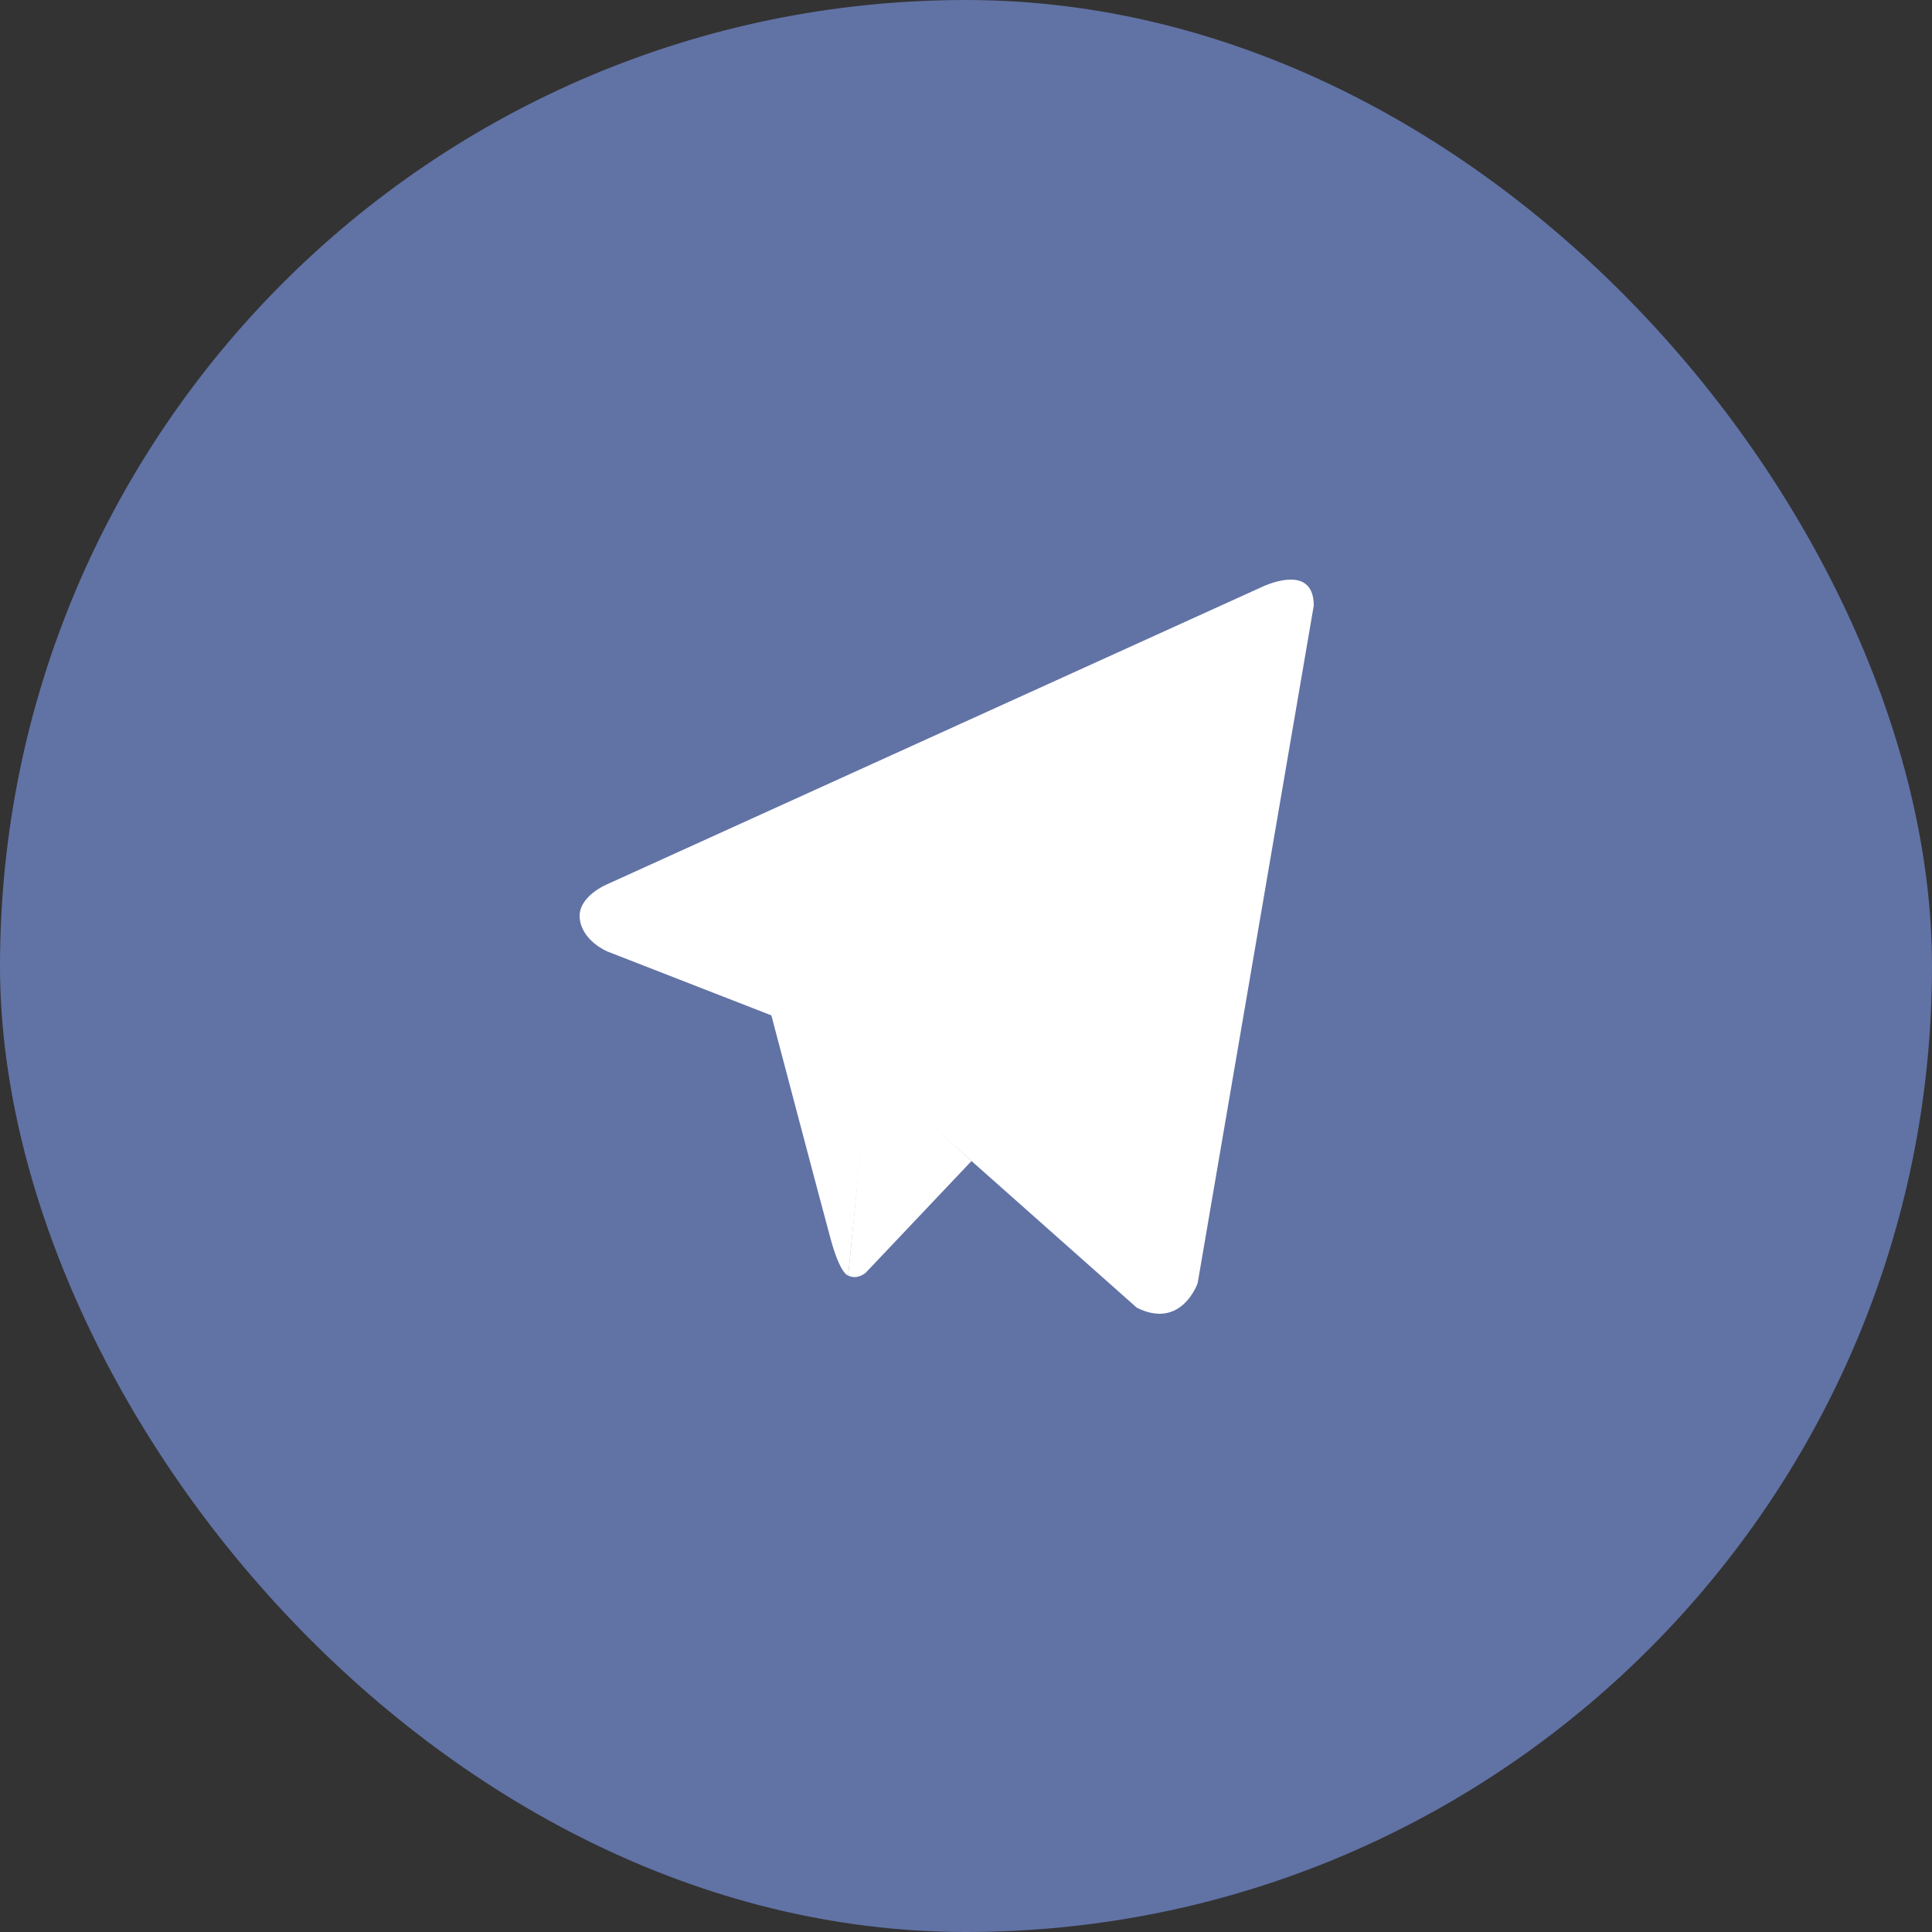
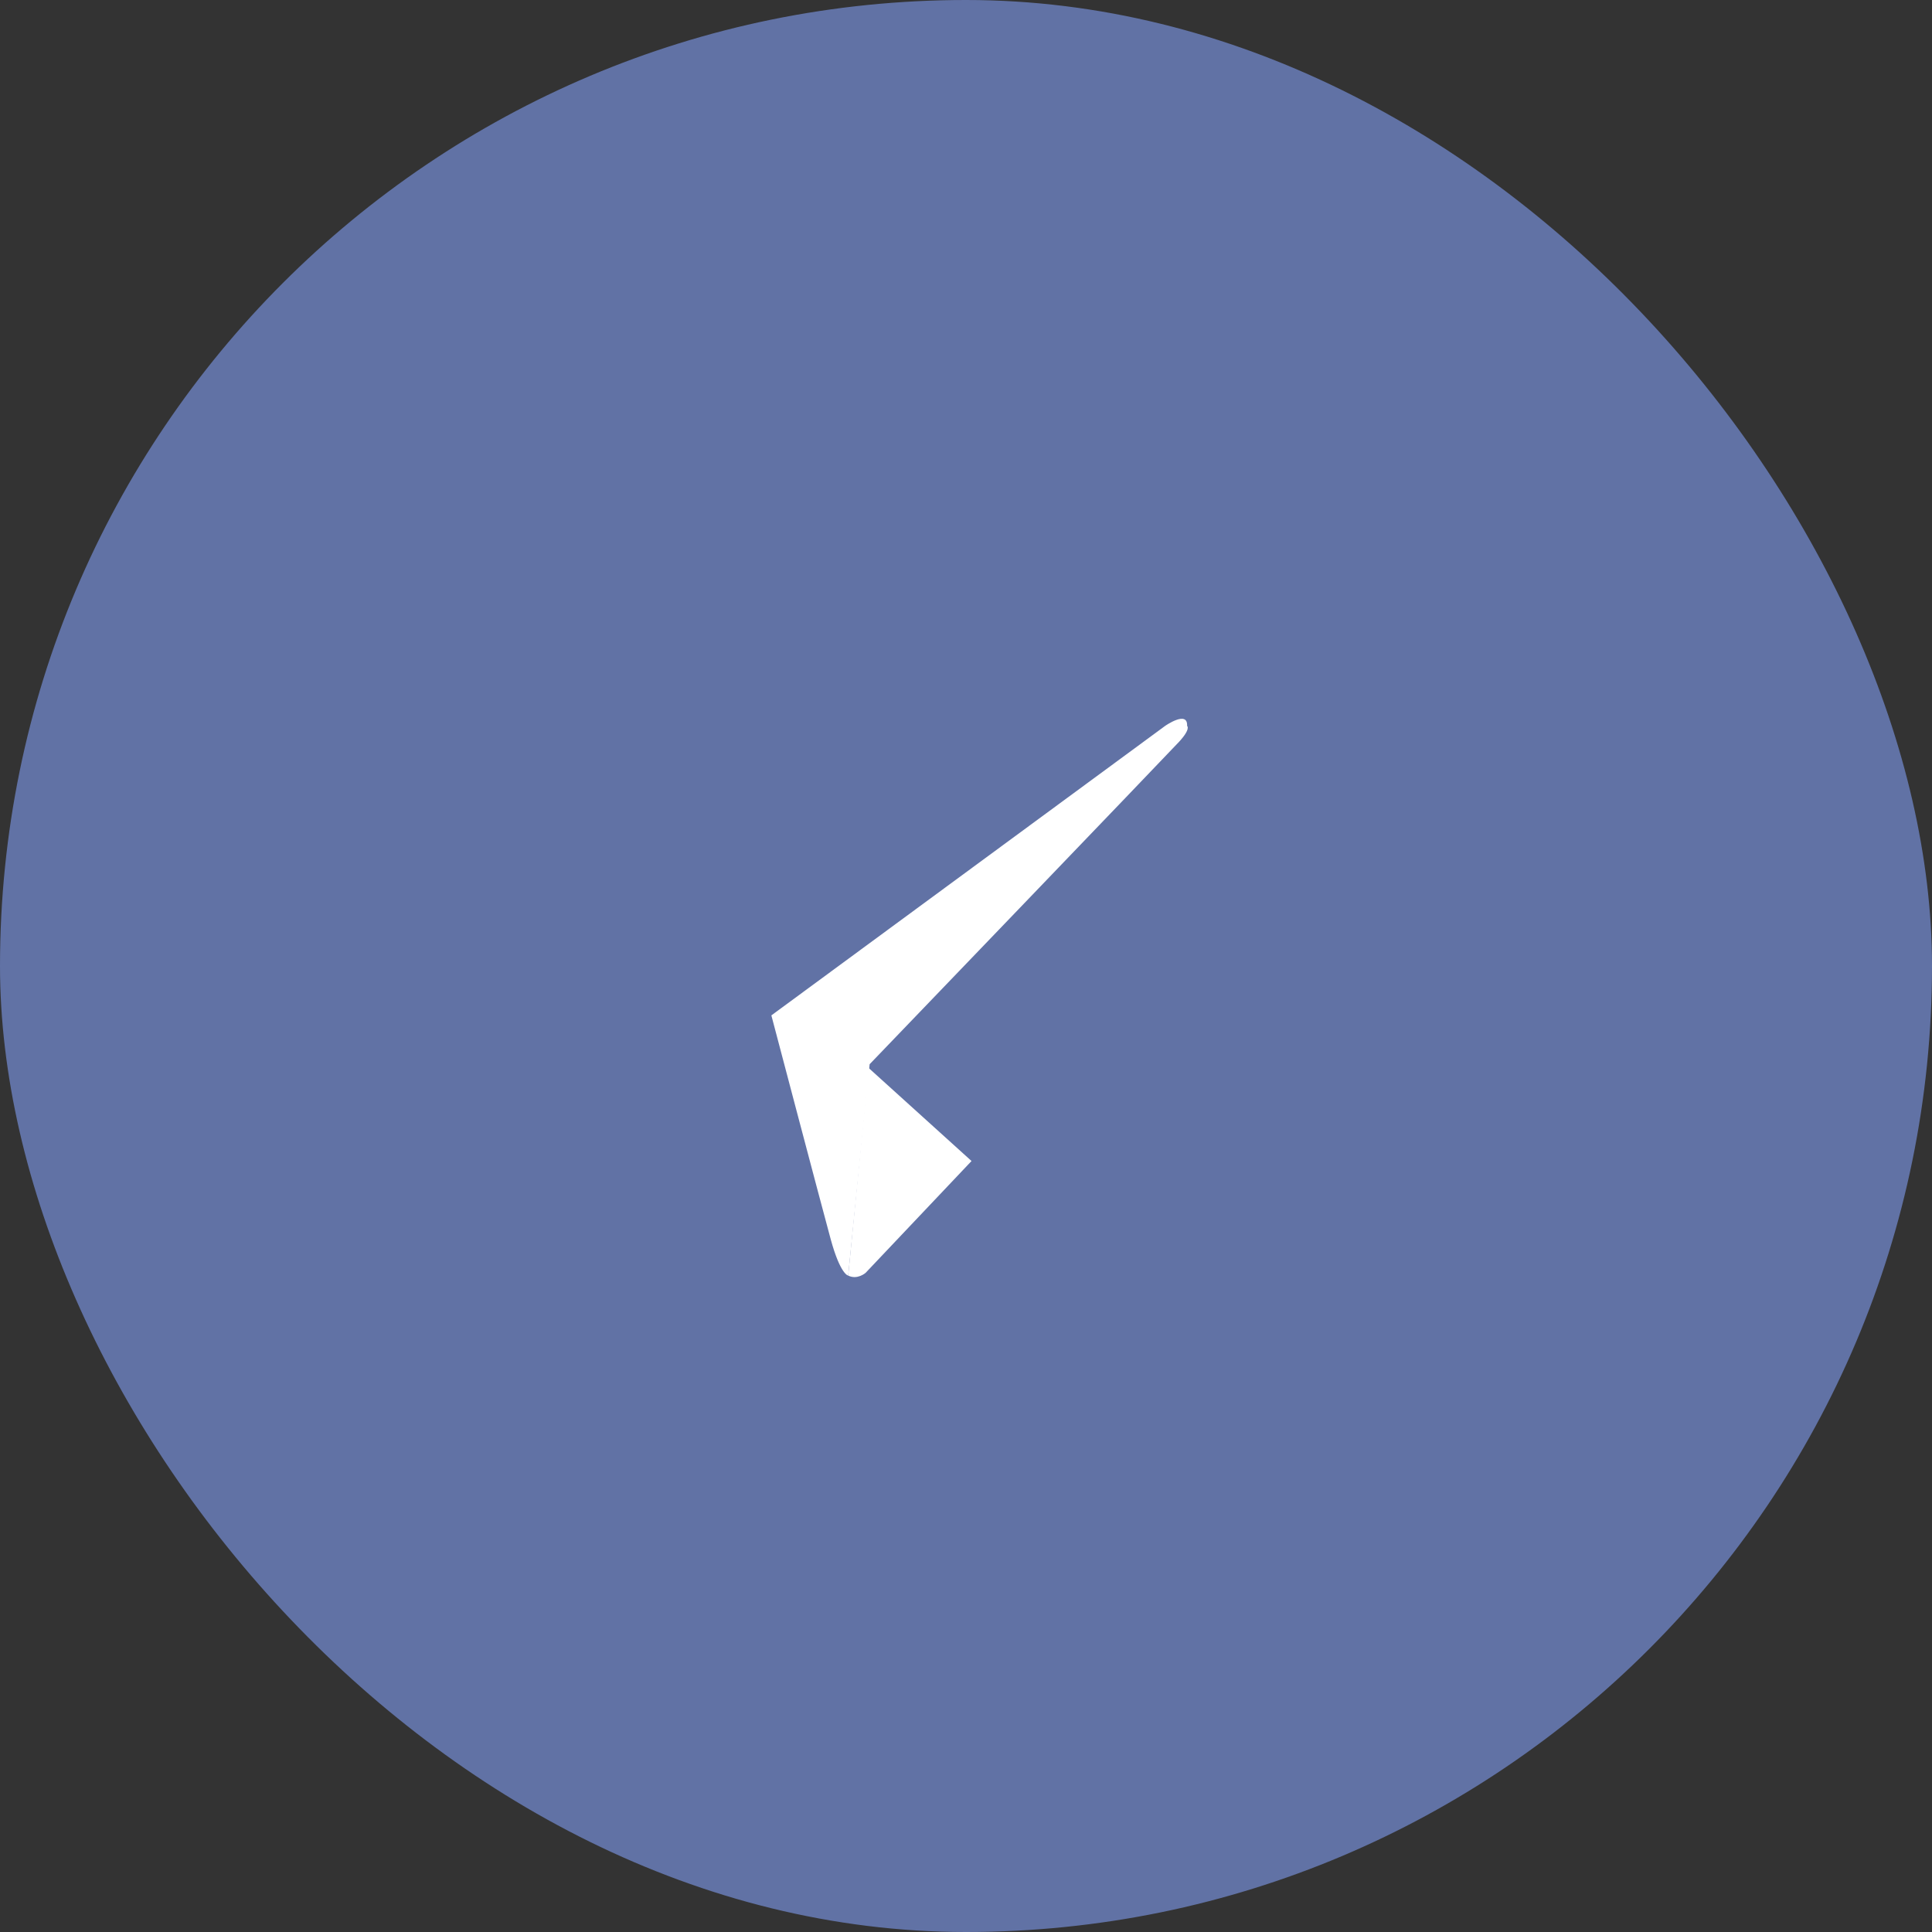
<svg xmlns="http://www.w3.org/2000/svg" width="50" height="50" viewBox="0 0 50 50" fill="none">
  <rect x="0" y="0" width="50" height="50" fill="#333333" stroke="none" />
  <rect width="50" height="50" rx="25" fill="#6172A5" />
-   <path d="M34 15.673L30.995 33.209C30.995 33.209 30.575 34.425 29.419 33.842L22.484 27.688L19.963 26.278L15.718 24.624C15.718 24.624 15.067 24.356 15.004 23.772C14.941 23.189 15.739 22.873 15.739 22.873L32.613 15.211C32.613 15.211 34 14.506 34 15.673Z" fill="white" />
  <path d="M21.951 33.012C21.951 33.012 21.749 32.99 21.497 32.066C21.245 31.141 19.963 26.278 19.963 26.278L30.154 18.786C30.154 18.786 30.743 18.373 30.722 18.786C30.722 18.786 30.827 18.859 30.512 19.2C30.197 19.54 22.506 27.542 22.506 27.542" fill="white" />
  <path d="M25.143 30.047L22.401 32.942C22.401 32.942 22.186 33.13 21.951 33.012L22.477 27.636" fill="white" />
</svg>